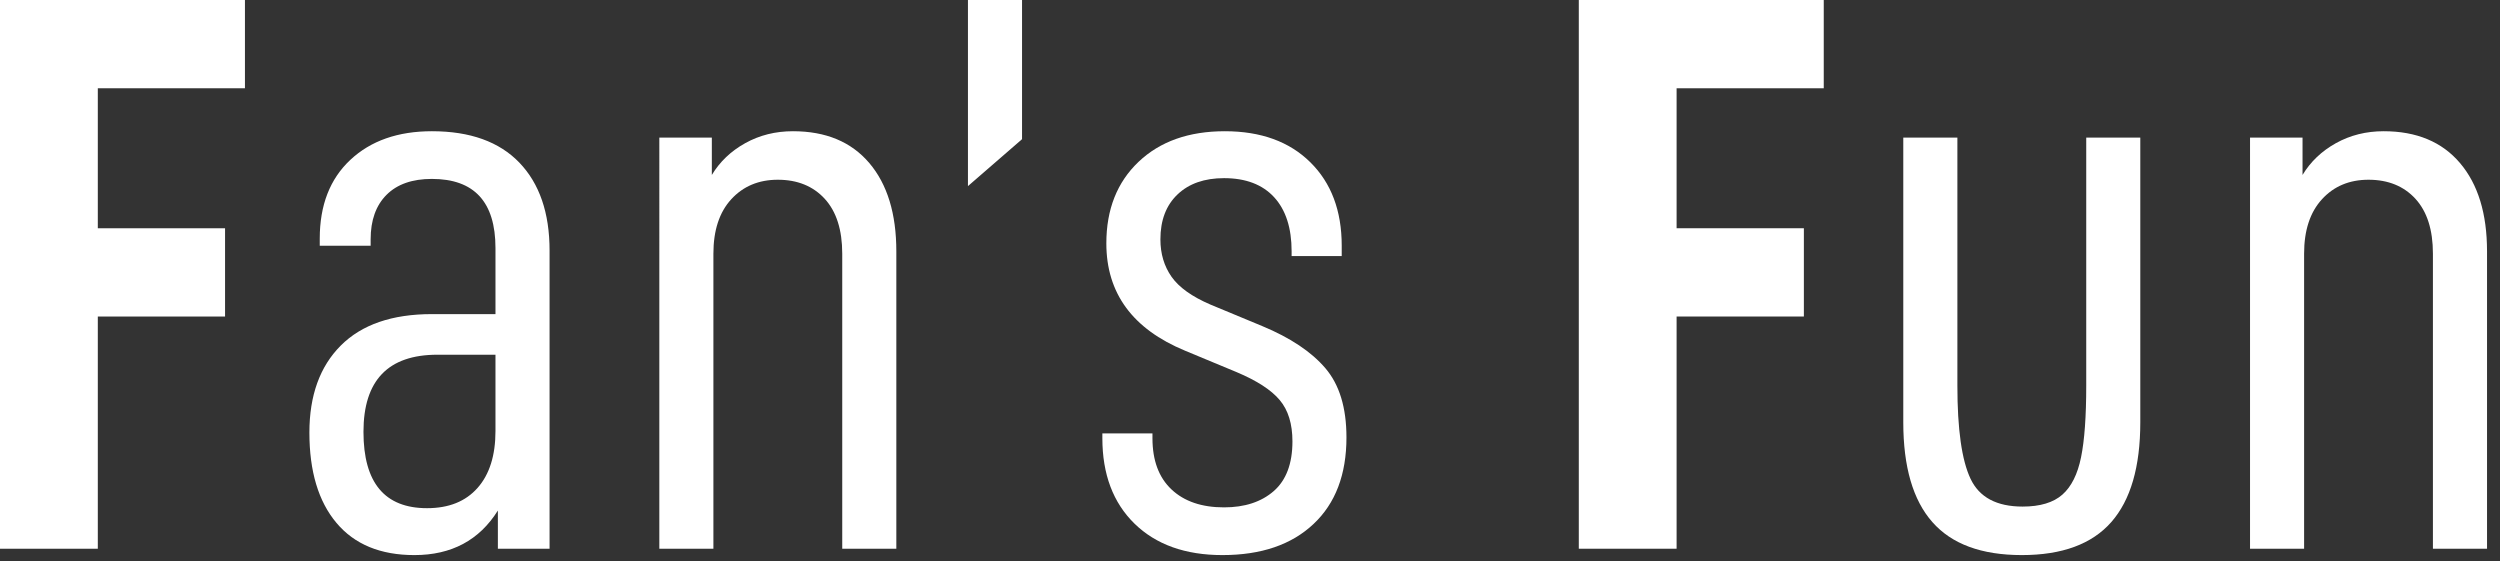
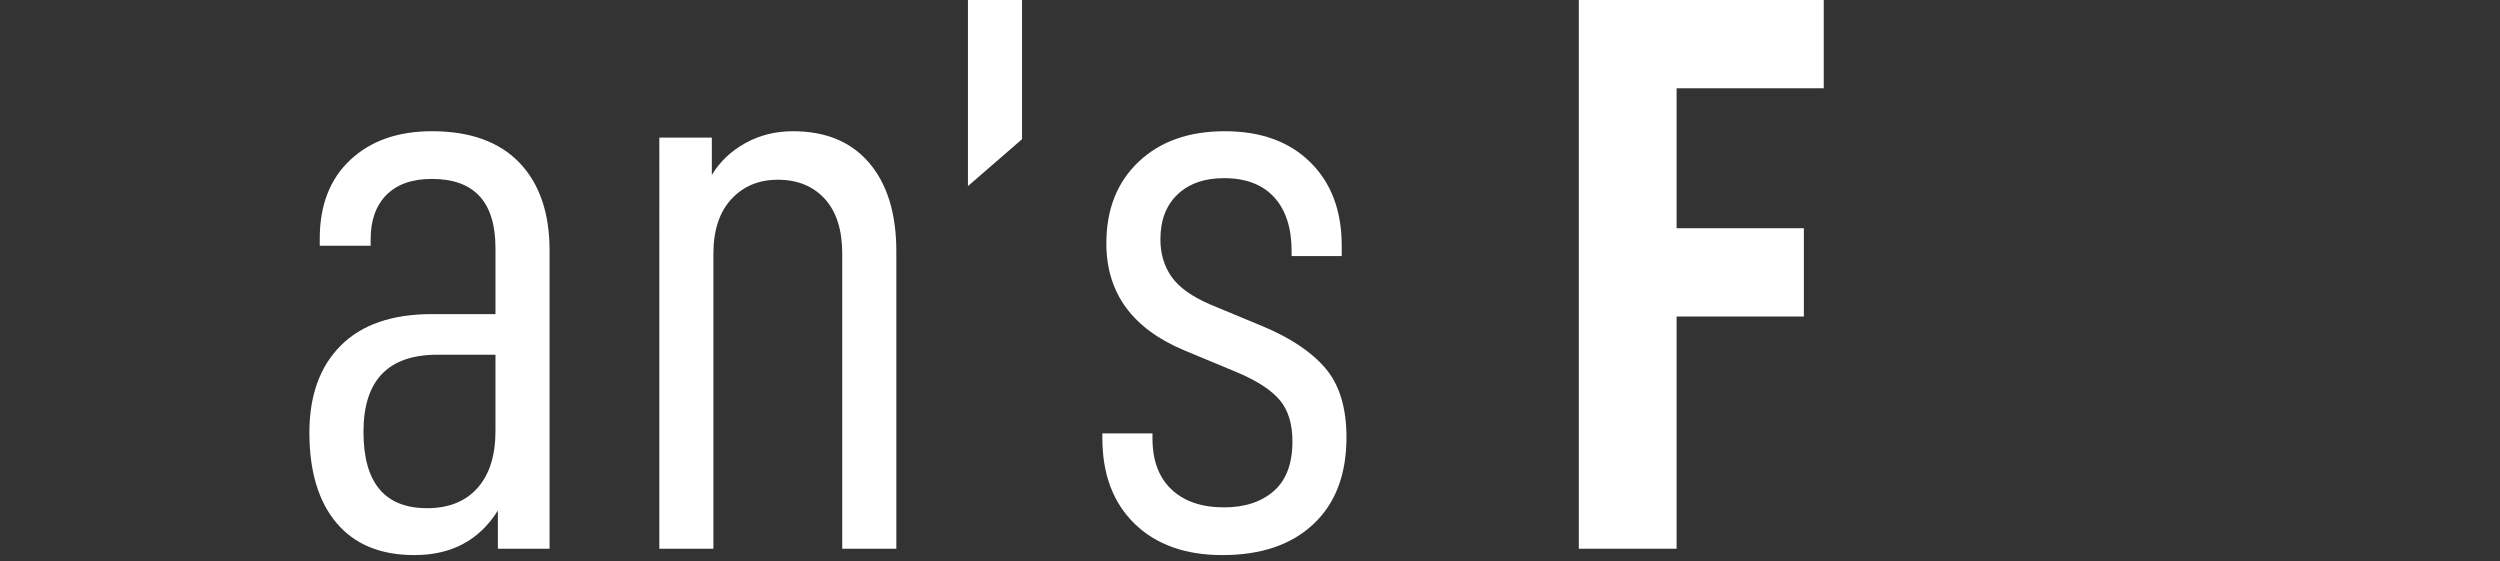
<svg xmlns="http://www.w3.org/2000/svg" version="1.1" id="レイヤー_1" x="0px" y="0px" width="160.75px" height="36.072px" viewBox="0 0 160.75 36.072" enable-background="new 0 0 160.75 36.072" xml:space="preserve">
  <rect x="0" y="0" width="160.75" height="36.072" fill="#333333" stroke="none" />
  <g>
    <g>
-       <path fill="#FFFFFF" d="M6.289,14.676h8.182v5.676H6.289v14.931H0V0h15.75v5.676H6.289V14.676z" />
      <path fill="#FFFFFF" d="M35.337,16.107v19.176h-3.324v-2.455c-1.194,1.909-2.983,2.864-5.369,2.864    c-2.181,0-3.852-0.69-5.011-2.071c-1.16-1.38-1.739-3.314-1.739-5.804c0-2.386,0.673-4.252,2.02-5.6    c1.346-1.346,3.298-2.02,5.855-2.02h4.09v-4.244c0-2.966-1.363-4.449-4.09-4.449c-1.261,0-2.232,0.341-2.914,1.022    c-0.682,0.682-1.023,1.636-1.023,2.863v0.41H20.56V15.34c0-2.147,0.655-3.834,1.968-5.062c1.312-1.227,3.061-1.84,5.242-1.84    c2.455,0,4.329,0.673,5.625,2.019C34.689,11.804,35.337,13.688,35.337,16.107z M31.859,27.716v-4.908h-3.732    c-3.171,0-4.756,1.652-4.756,4.959c0,3.272,1.363,4.909,4.09,4.909c1.398,0,2.479-0.435,3.248-1.305    C31.476,30.502,31.859,29.283,31.859,27.716z" />
      <path fill="#FFFFFF" d="M45.771,8.846v2.404c0.512-0.852,1.227-1.533,2.147-2.045c0.92-0.512,1.943-0.767,3.068-0.767    c2.114,0,3.75,0.682,4.91,2.045c1.158,1.363,1.738,3.255,1.738,5.676v19.124h-3.478V16.312c0-1.534-0.375-2.709-1.125-3.529    c-0.749-0.816-1.755-1.226-3.017-1.226c-1.227,0-2.224,0.417-2.992,1.252c-0.767,0.835-1.15,2.003-1.15,3.502v18.971h-3.477V8.846    H45.771z" />
      <path fill="#FFFFFF" d="M65.717,0v8.949l-3.478,3.018V0H65.717z" />
      <path fill="#FFFFFF" d="M70.882,28.176v-0.307h3.221v0.307c0,1.432,0.41,2.53,1.228,3.298s1.942,1.15,3.375,1.15    c1.33,0,2.396-0.35,3.197-1.048c0.799-0.699,1.201-1.765,1.201-3.195c0-1.126-0.274-2.013-0.819-2.659    c-0.544-0.648-1.466-1.245-2.762-1.791L76.2,22.55c-3.375-1.396-5.062-3.698-5.062-6.902c0-2.183,0.69-3.928,2.07-5.242    c1.381-1.312,3.23-1.968,5.549-1.968c2.316,0,4.149,0.665,5.495,1.994c1.349,1.33,2.021,3.119,2.021,5.369v0.664h-3.222V16.16    c0-1.501-0.374-2.66-1.124-3.479c-0.751-0.816-1.824-1.226-3.222-1.226c-1.261,0-2.259,0.35-2.992,1.049    c-0.733,0.698-1.099,1.661-1.099,2.888c0,0.92,0.238,1.722,0.715,2.403c0.477,0.682,1.312,1.278,2.506,1.791l3.324,1.38    c1.806,0.75,3.162,1.654,4.063,2.71c0.904,1.057,1.355,2.54,1.355,4.448c0,2.387-0.706,4.245-2.122,5.573    c-1.413,1.33-3.366,1.995-5.854,1.995c-2.386,0-4.27-0.674-5.65-2.02C71.573,32.326,70.882,30.493,70.882,28.176z" />
      <path fill="#FFFFFF" d="M107.805,14.676h8.184v5.676h-8.184v14.931h-6.288V0h15.75v5.676h-9.462V14.676z" />
-       <path fill="#FFFFFF" d="M122.381,27.152V8.846h3.479V24.8c0,2.797,0.28,4.79,0.845,5.983c0.562,1.193,1.678,1.79,3.349,1.79    c1.124,0,1.978-0.257,2.557-0.768c0.58-0.511,0.979-1.312,1.201-2.403c0.223-1.092,0.333-2.625,0.333-4.603V8.846h3.476v18.306    c0,2.864-0.622,5.003-1.865,6.418c-1.244,1.414-3.161,2.122-5.754,2.122c-2.59,0-4.507-0.708-5.751-2.122    C123.003,32.155,122.381,30.017,122.381,27.152z" />
-       <path fill="#FFFFFF" d="M148.053,8.846v2.404c0.512-0.852,1.229-1.533,2.147-2.045c0.922-0.512,1.943-0.767,3.069-0.767    c2.112,0,3.751,0.682,4.909,2.045c1.159,1.363,1.738,3.255,1.738,5.676v19.124h-3.479V16.312c0-1.534-0.375-2.709-1.124-3.529    c-0.749-0.816-1.756-1.226-3.017-1.226c-1.229,0-2.225,0.417-2.991,1.252c-0.767,0.835-1.151,2.003-1.151,3.502v18.971h-3.477    V8.846H148.053z" />
    </g>
  </g>
</svg>